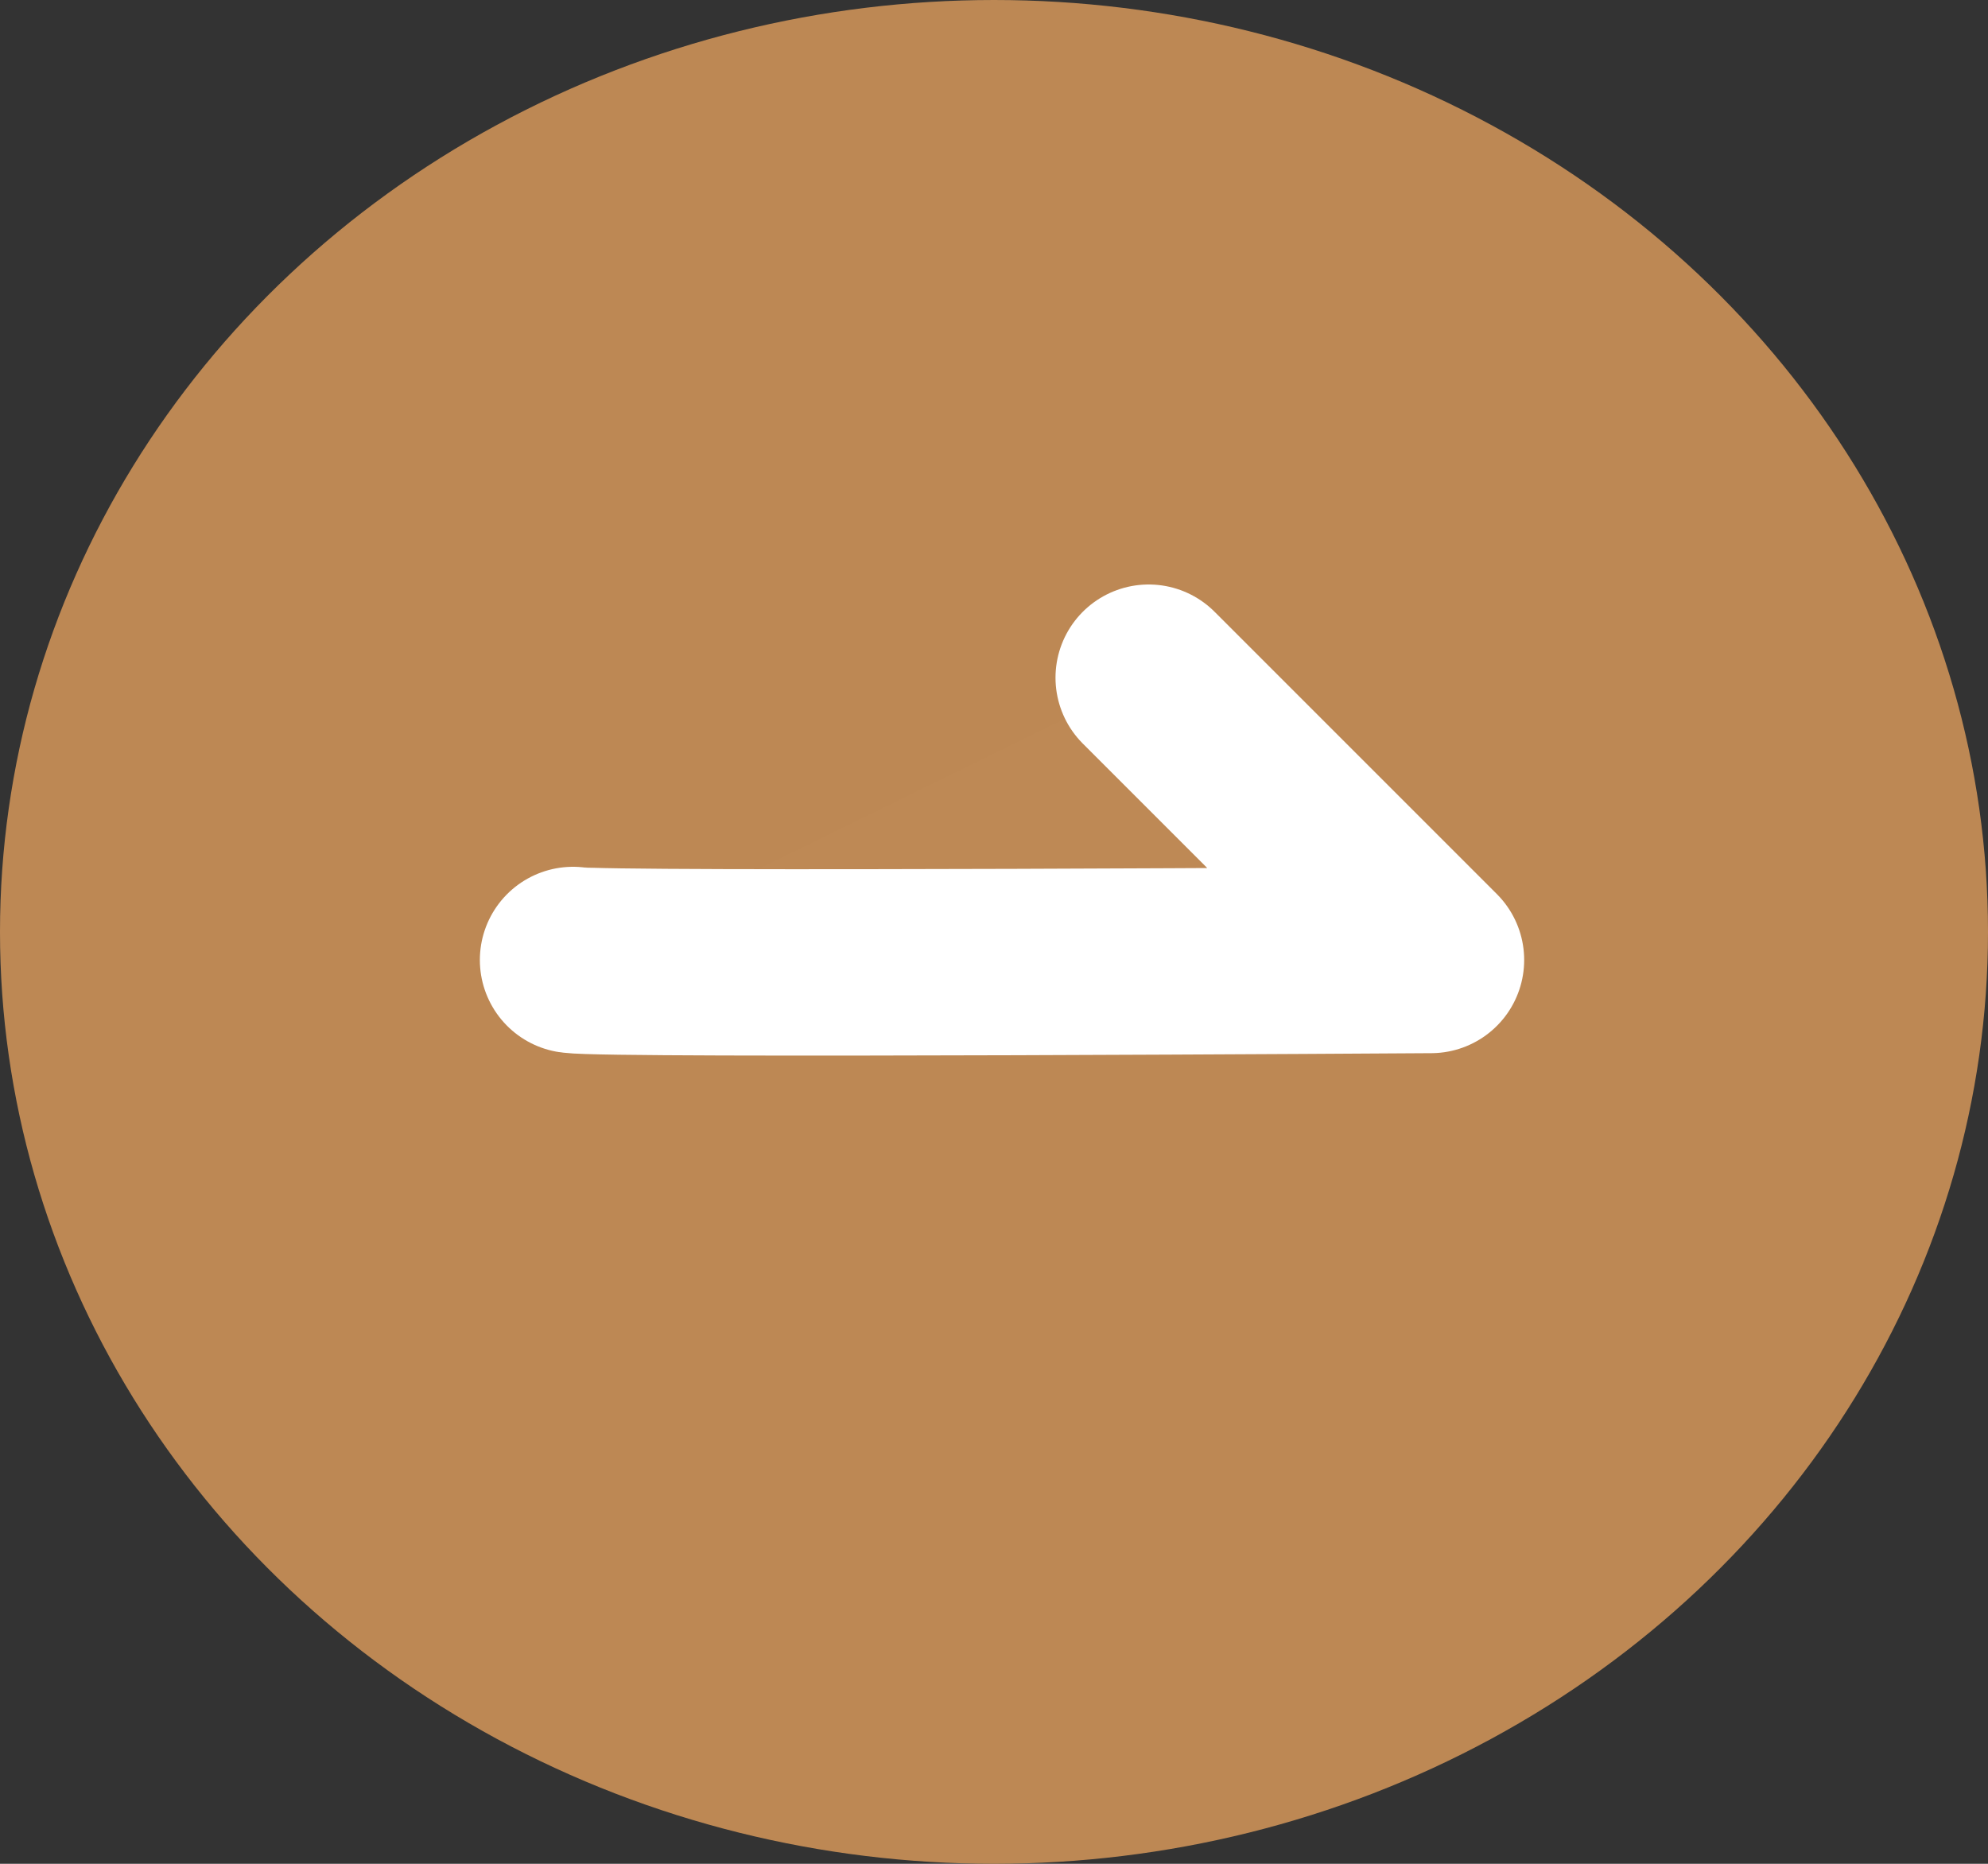
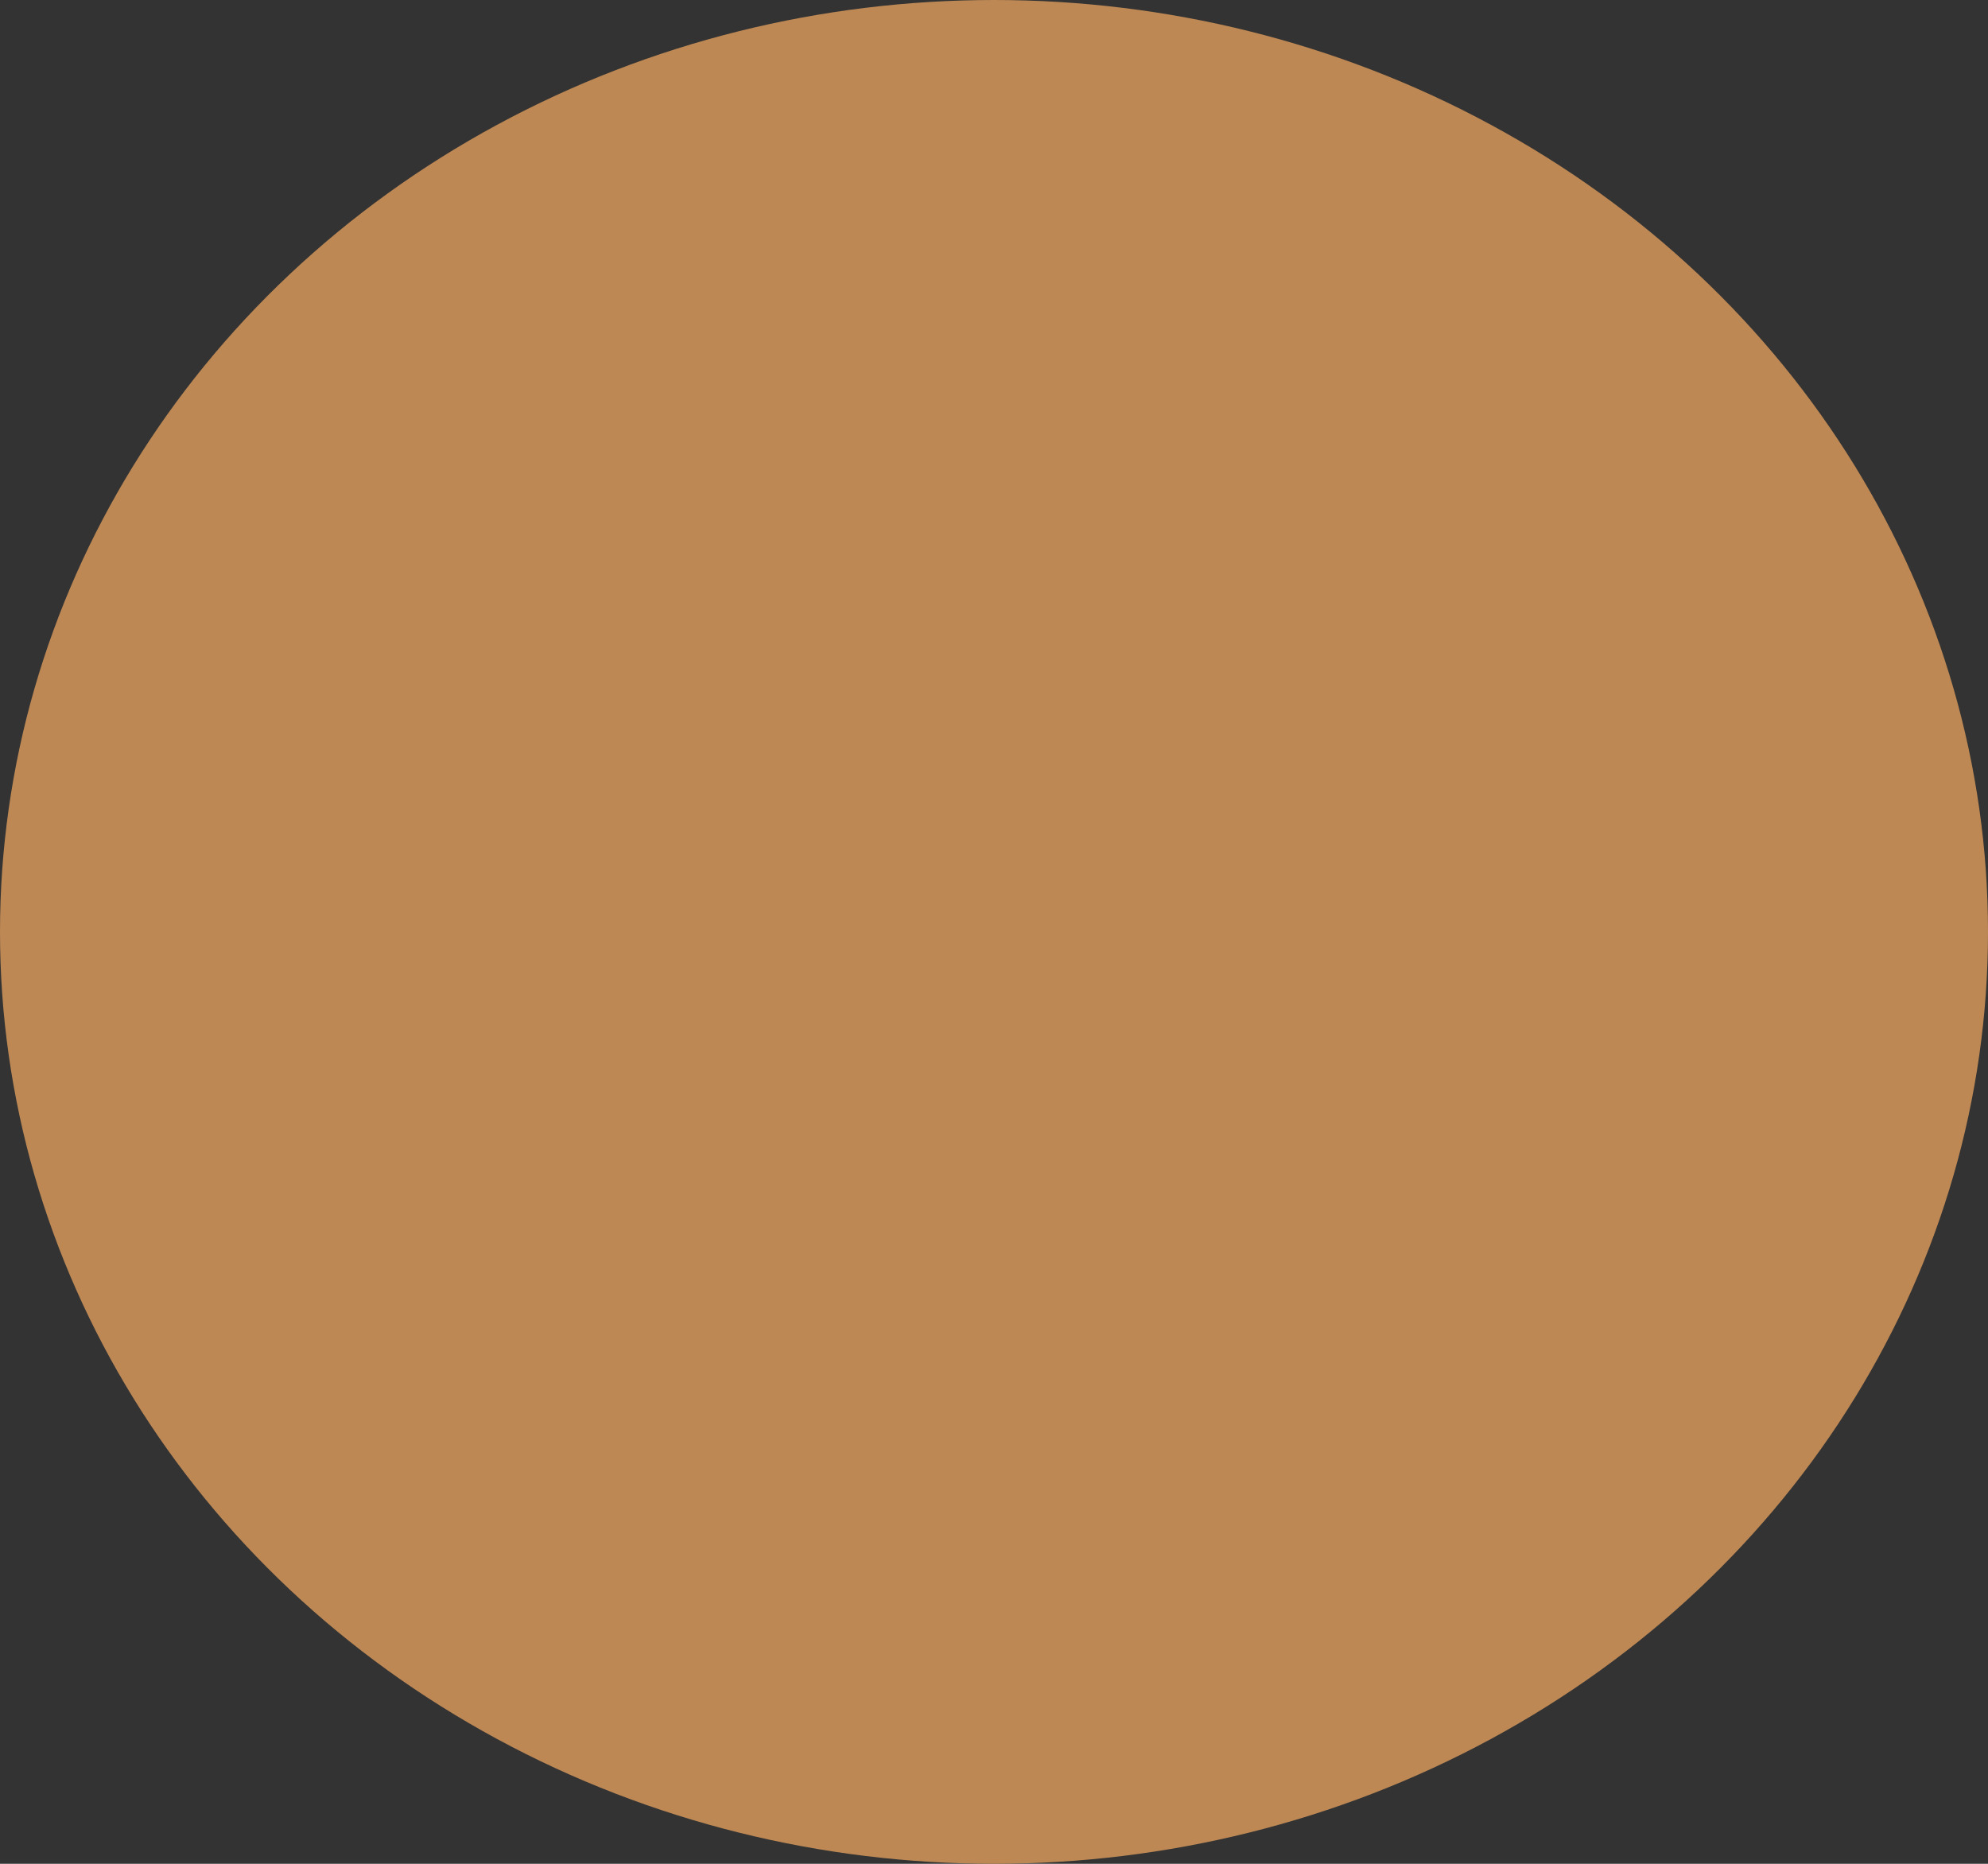
<svg xmlns="http://www.w3.org/2000/svg" width="16" height="15" viewBox="0 0 16 15">
  <rect x="0" y="0" width="16" height="15" fill="#333333" stroke="none" />
  <g id="more_btn_yellow" transform="translate(-1619.018 -1262)">
    <ellipse id="椭圆_485" data-name="椭圆 485" cx="8" cy="7.5" rx="8" ry="7.5" transform="translate(1619.018 1262)" fill="#be8955" opacity="0.995" />
-     <path id="路径_30067" data-name="路径 30067" d="M1446.911,1196.716c.283.044,6.905,0,6.905,0l-2.272-2.272" transform="translate(176.719 73.01)" fill="#be8955" stroke="#fff" stroke-linecap="round" stroke-linejoin="round" stroke-width="1.5" />
  </g>
</svg>